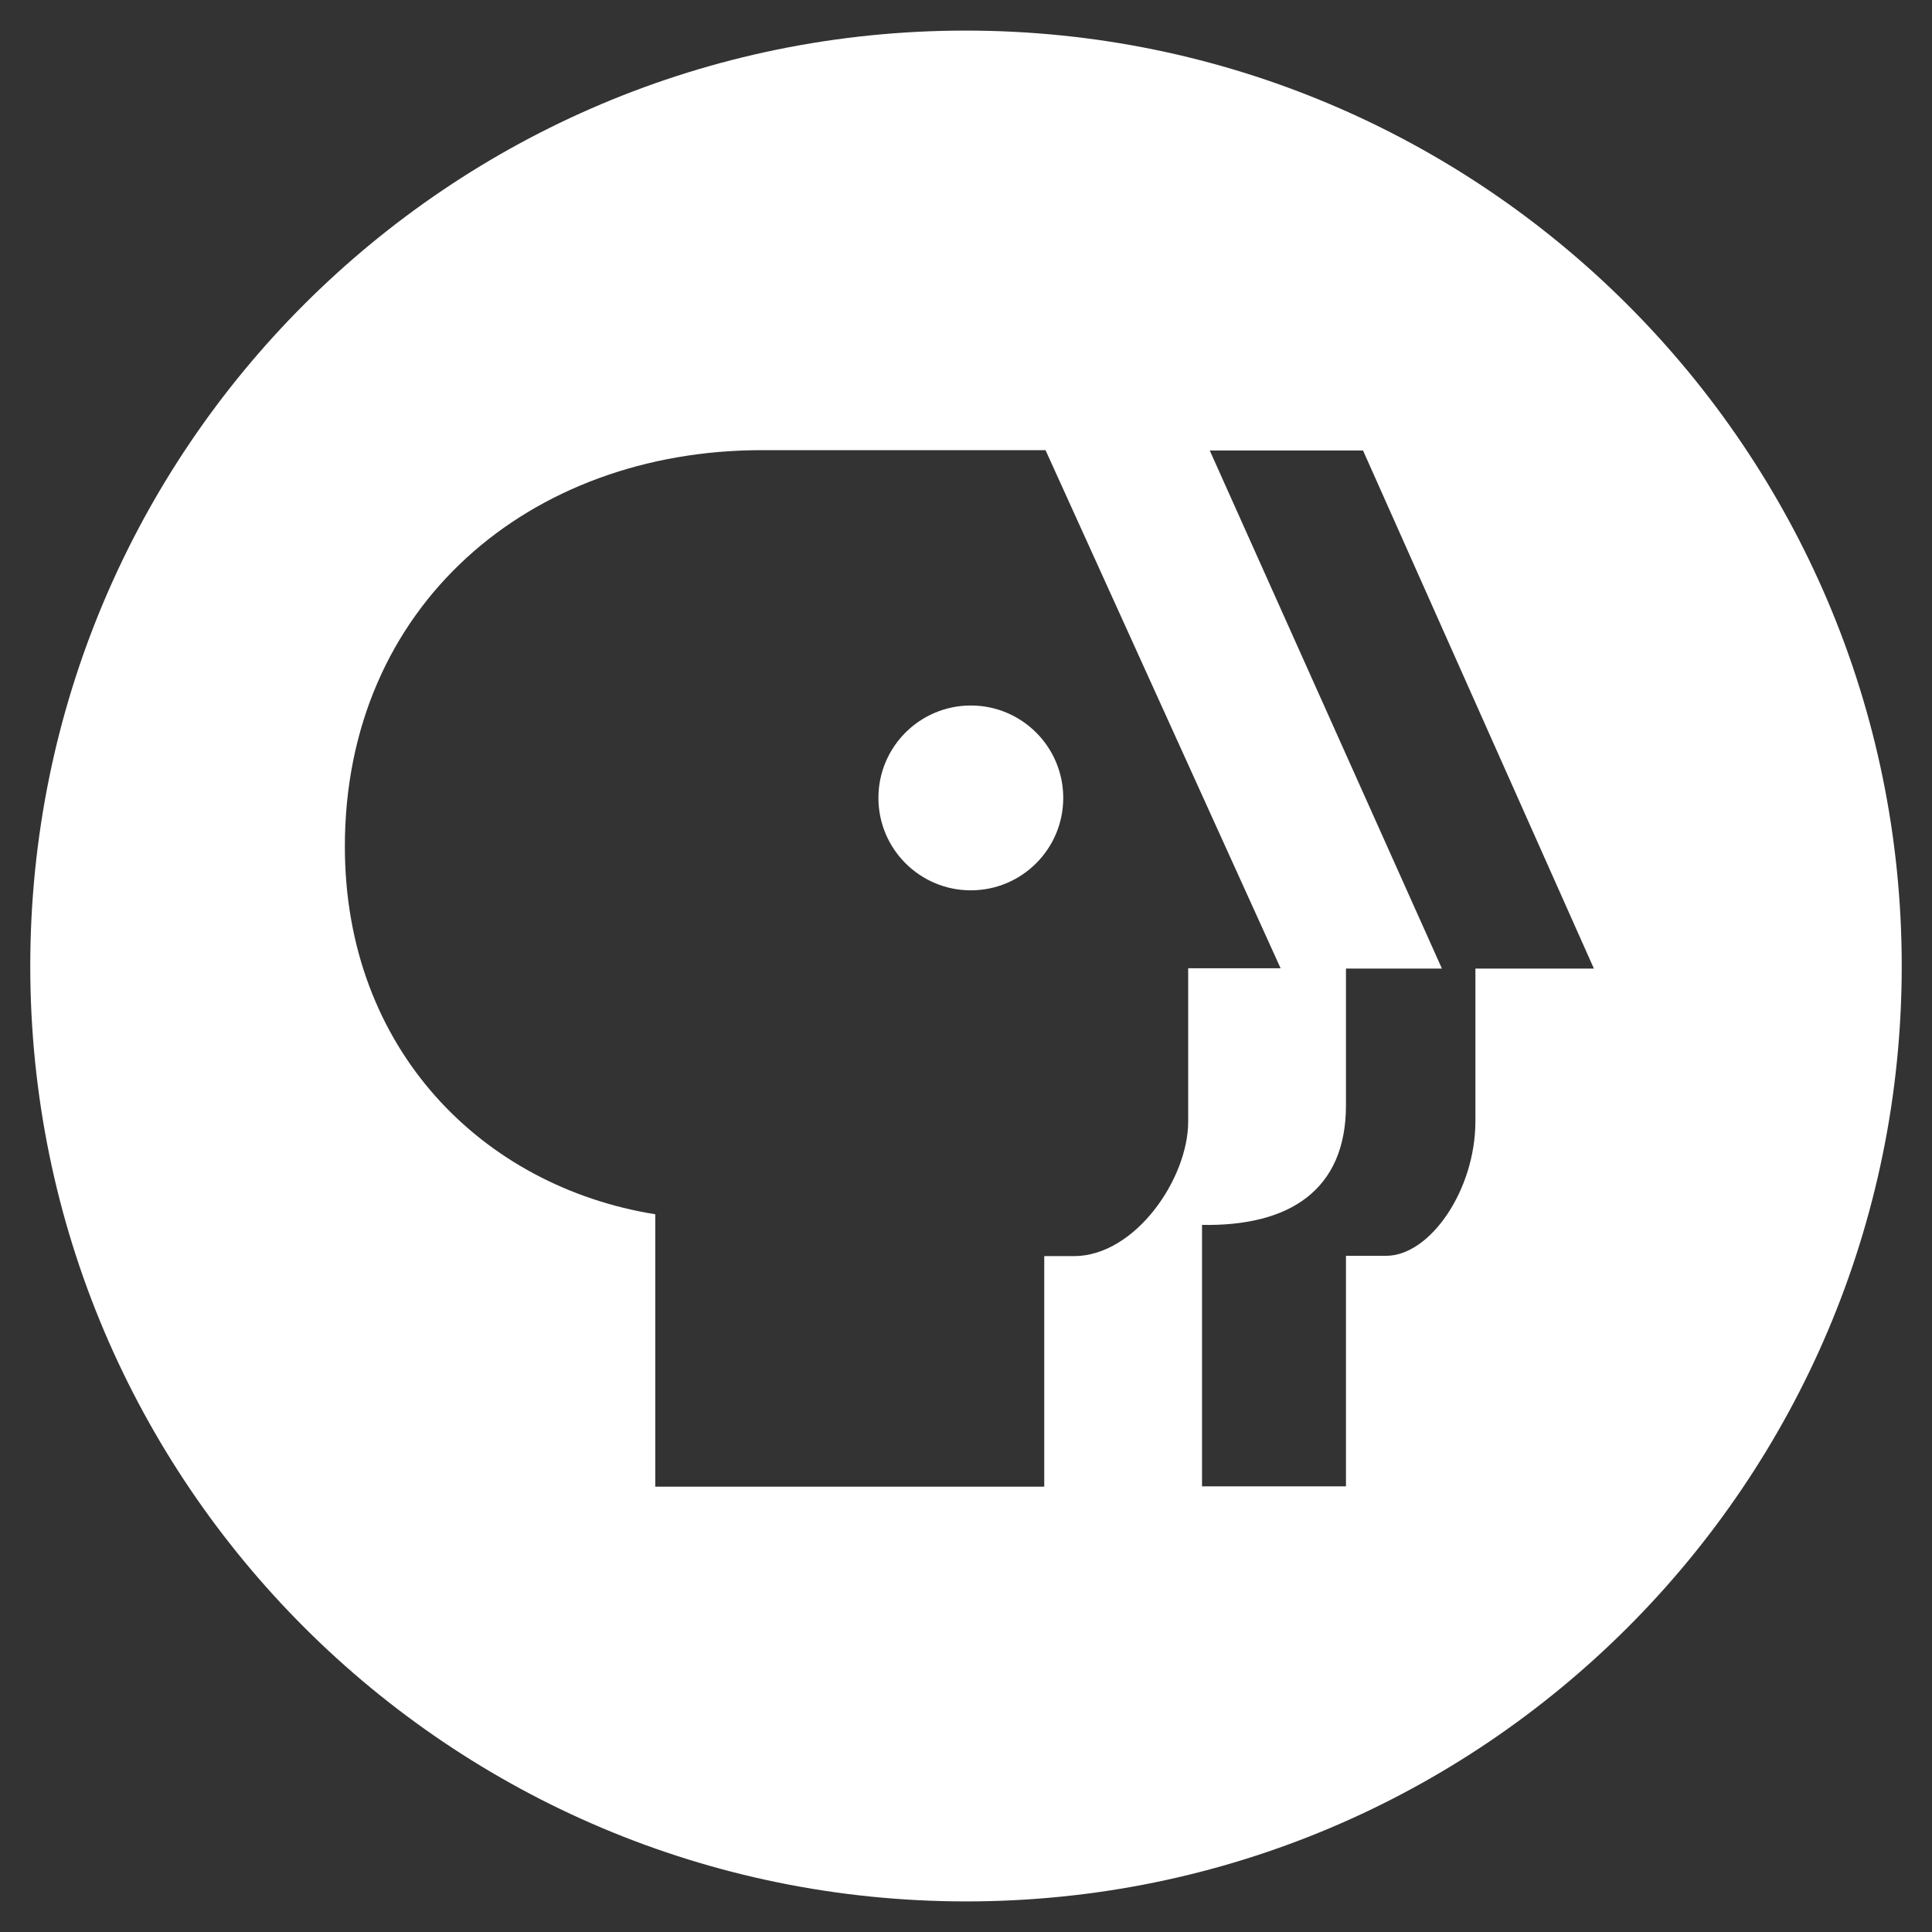
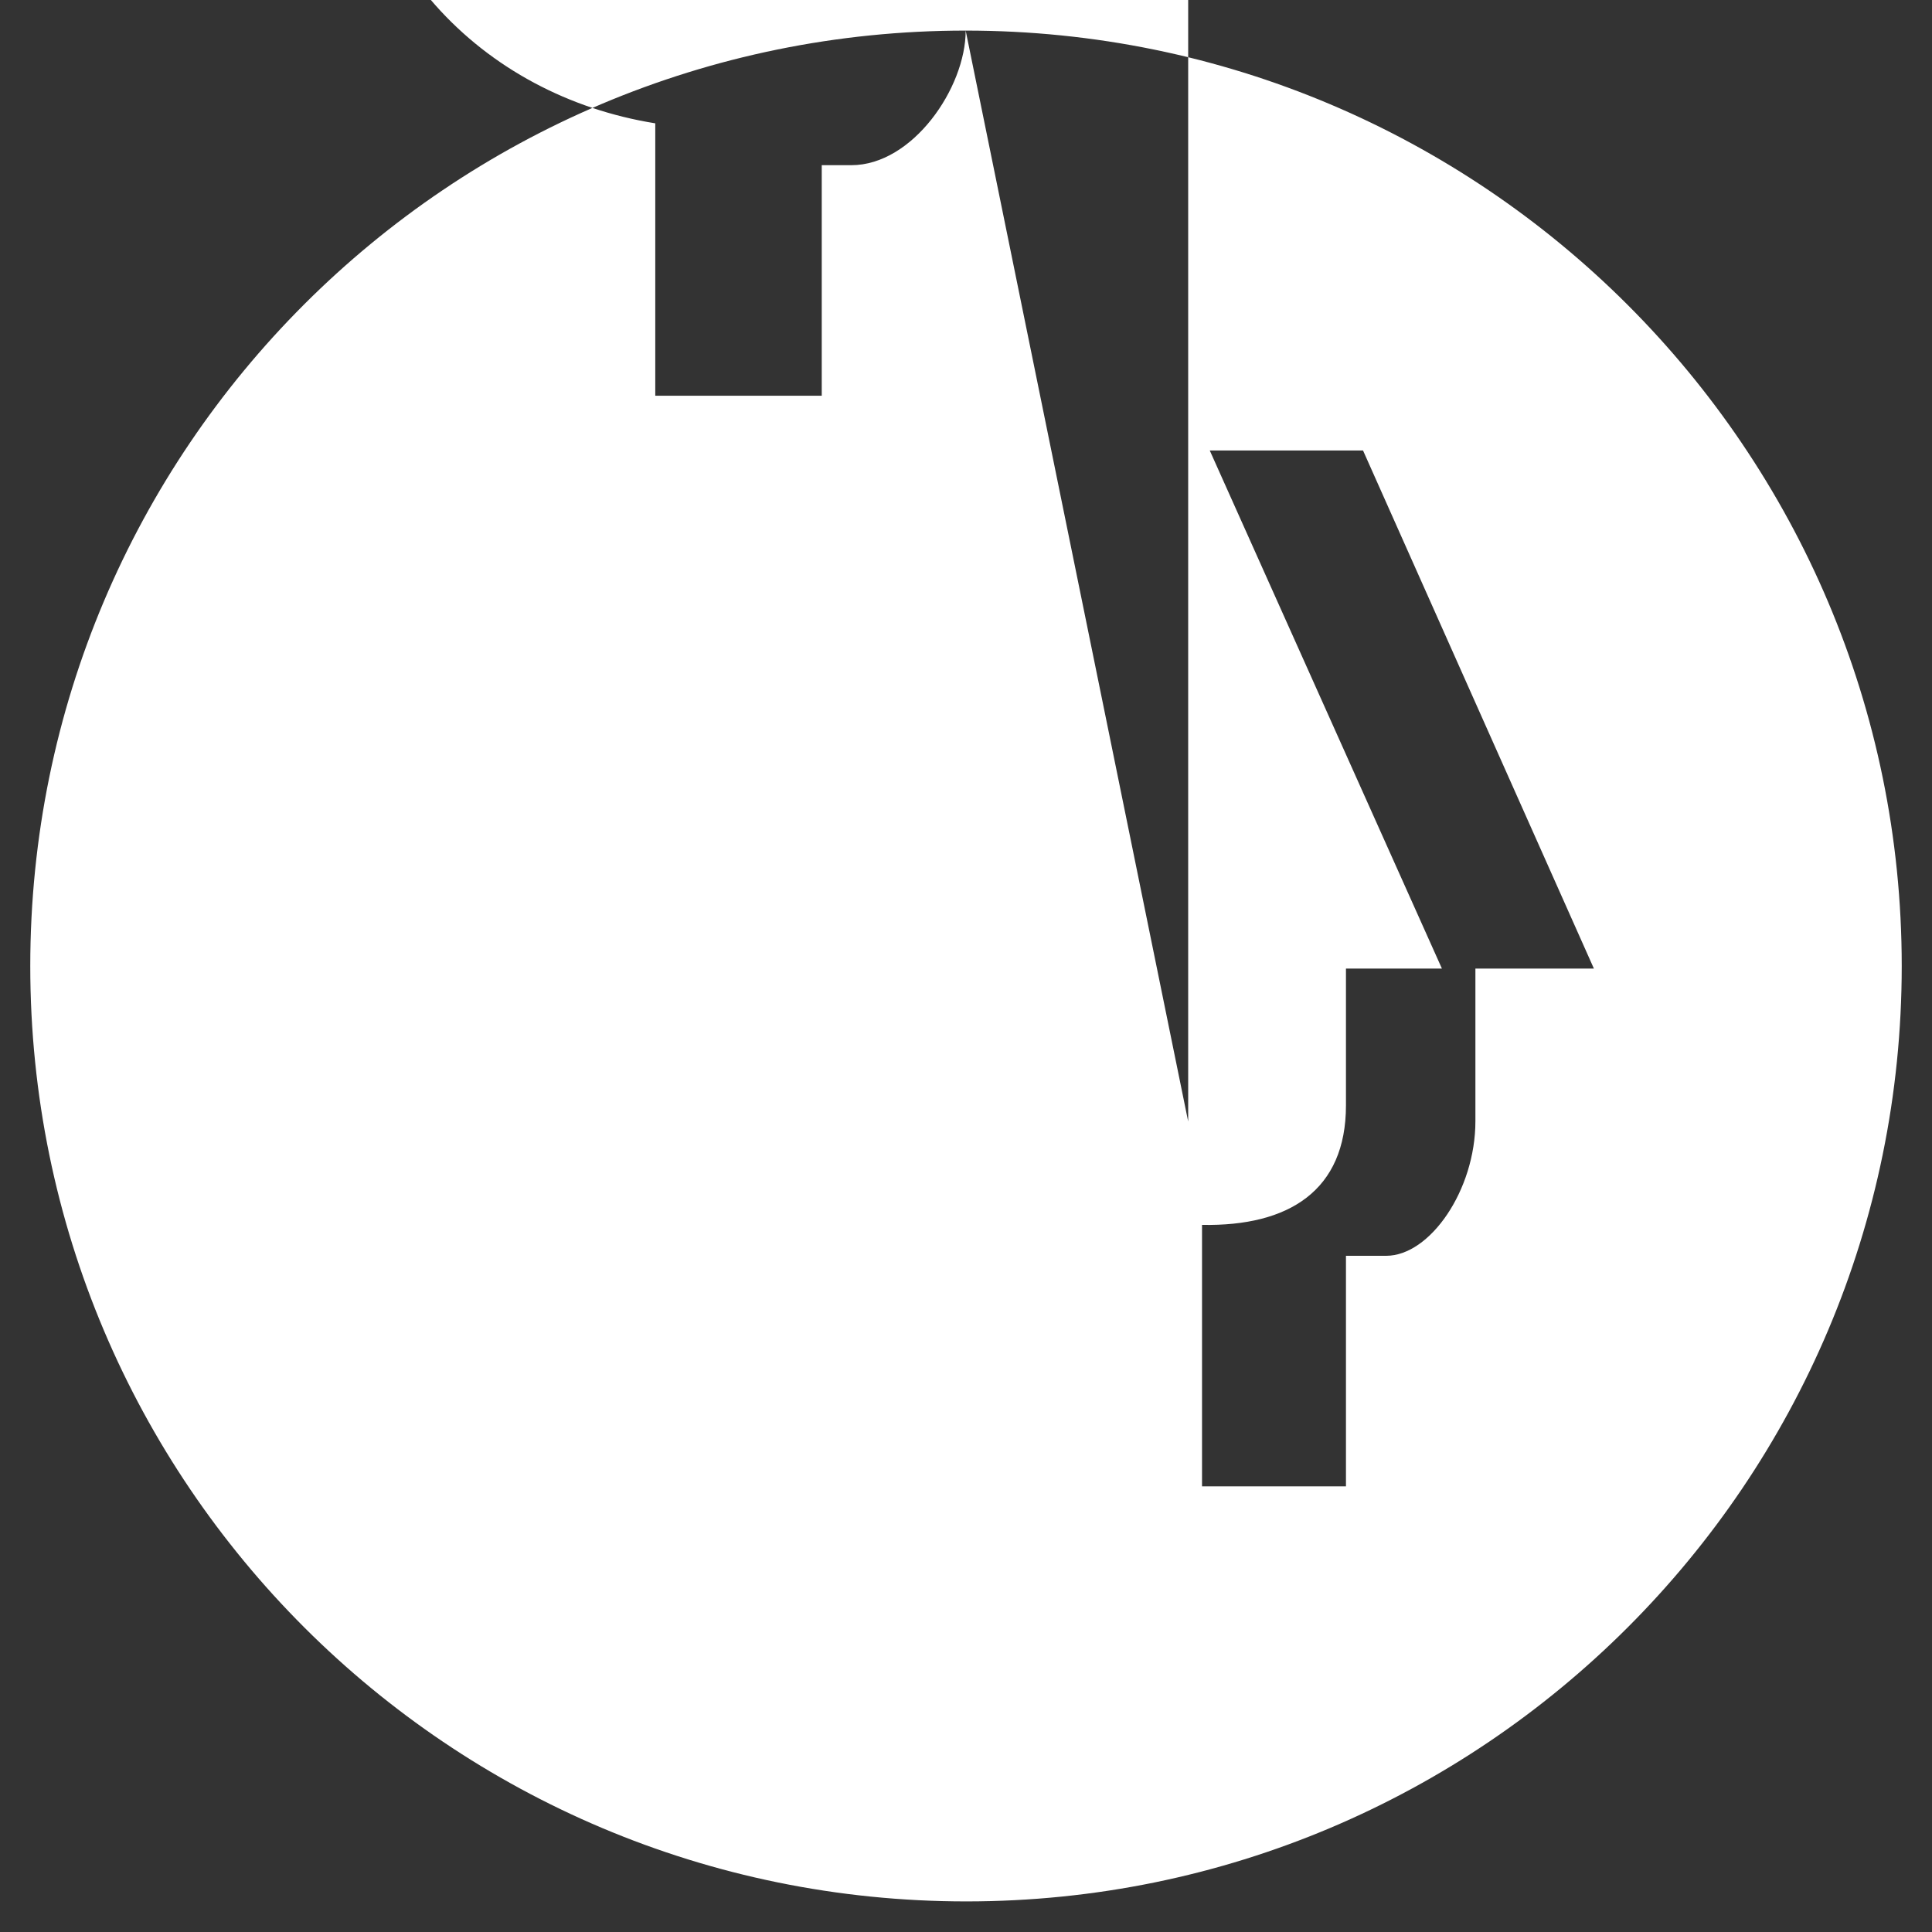
<svg xmlns="http://www.w3.org/2000/svg" id="Layer_1" x="0px" y="0px" viewBox="0 0 600 600" style="enable-background:new 0 0 600 600;" xml:space="preserve">
  <rect x="0" y="0" width="600" height="600" fill="#333333" stroke="none" />
  <style type="text/css">	.st0{fill:#FFFFFF;}</style>
  <g>
-     <path class="st0" d="M299.9,9.5C139.5,9.5,9.4,139.3,9.4,300s130.3,290.5,290.7,290.5S590.6,460.4,590.6,300S460.3,9.5,299.9,9.5z   M369,348.3c0,17.8-16.5,41.8-35.5,41.8h-9.2v71.6H203.5v-84.6c-53.6-8.6-96.4-51.2-96.4-114.2c0-74.8,57.4-123.1,129.5-123.1h88.1  l73,160.9H369V348.3z M458.2,300.8v47.4c0,21.4-14.1,41.8-27.7,41.8H418v71.6h-44.7v-81.2c27,0.5,44.7-10.7,44.7-37.1v-42.5h29.8  l-72.1-160.9h47.6L495,300.8H458.2z" />
-     <circle class="st0" cx="301.5" cy="247.8" r="28.7" />
+     <path class="st0" d="M299.9,9.5C139.5,9.5,9.4,139.3,9.4,300s130.3,290.5,290.7,290.5S590.6,460.4,590.6,300S460.3,9.5,299.9,9.5z   c0,17.8-16.5,41.8-35.5,41.8h-9.2v71.6H203.5v-84.6c-53.6-8.6-96.4-51.2-96.4-114.2c0-74.8,57.4-123.1,129.5-123.1h88.1  l73,160.9H369V348.3z M458.2,300.8v47.4c0,21.4-14.1,41.8-27.7,41.8H418v71.6h-44.7v-81.2c27,0.5,44.7-10.7,44.7-37.1v-42.5h29.8  l-72.1-160.9h47.6L495,300.8H458.2z" />
  </g>
</svg>